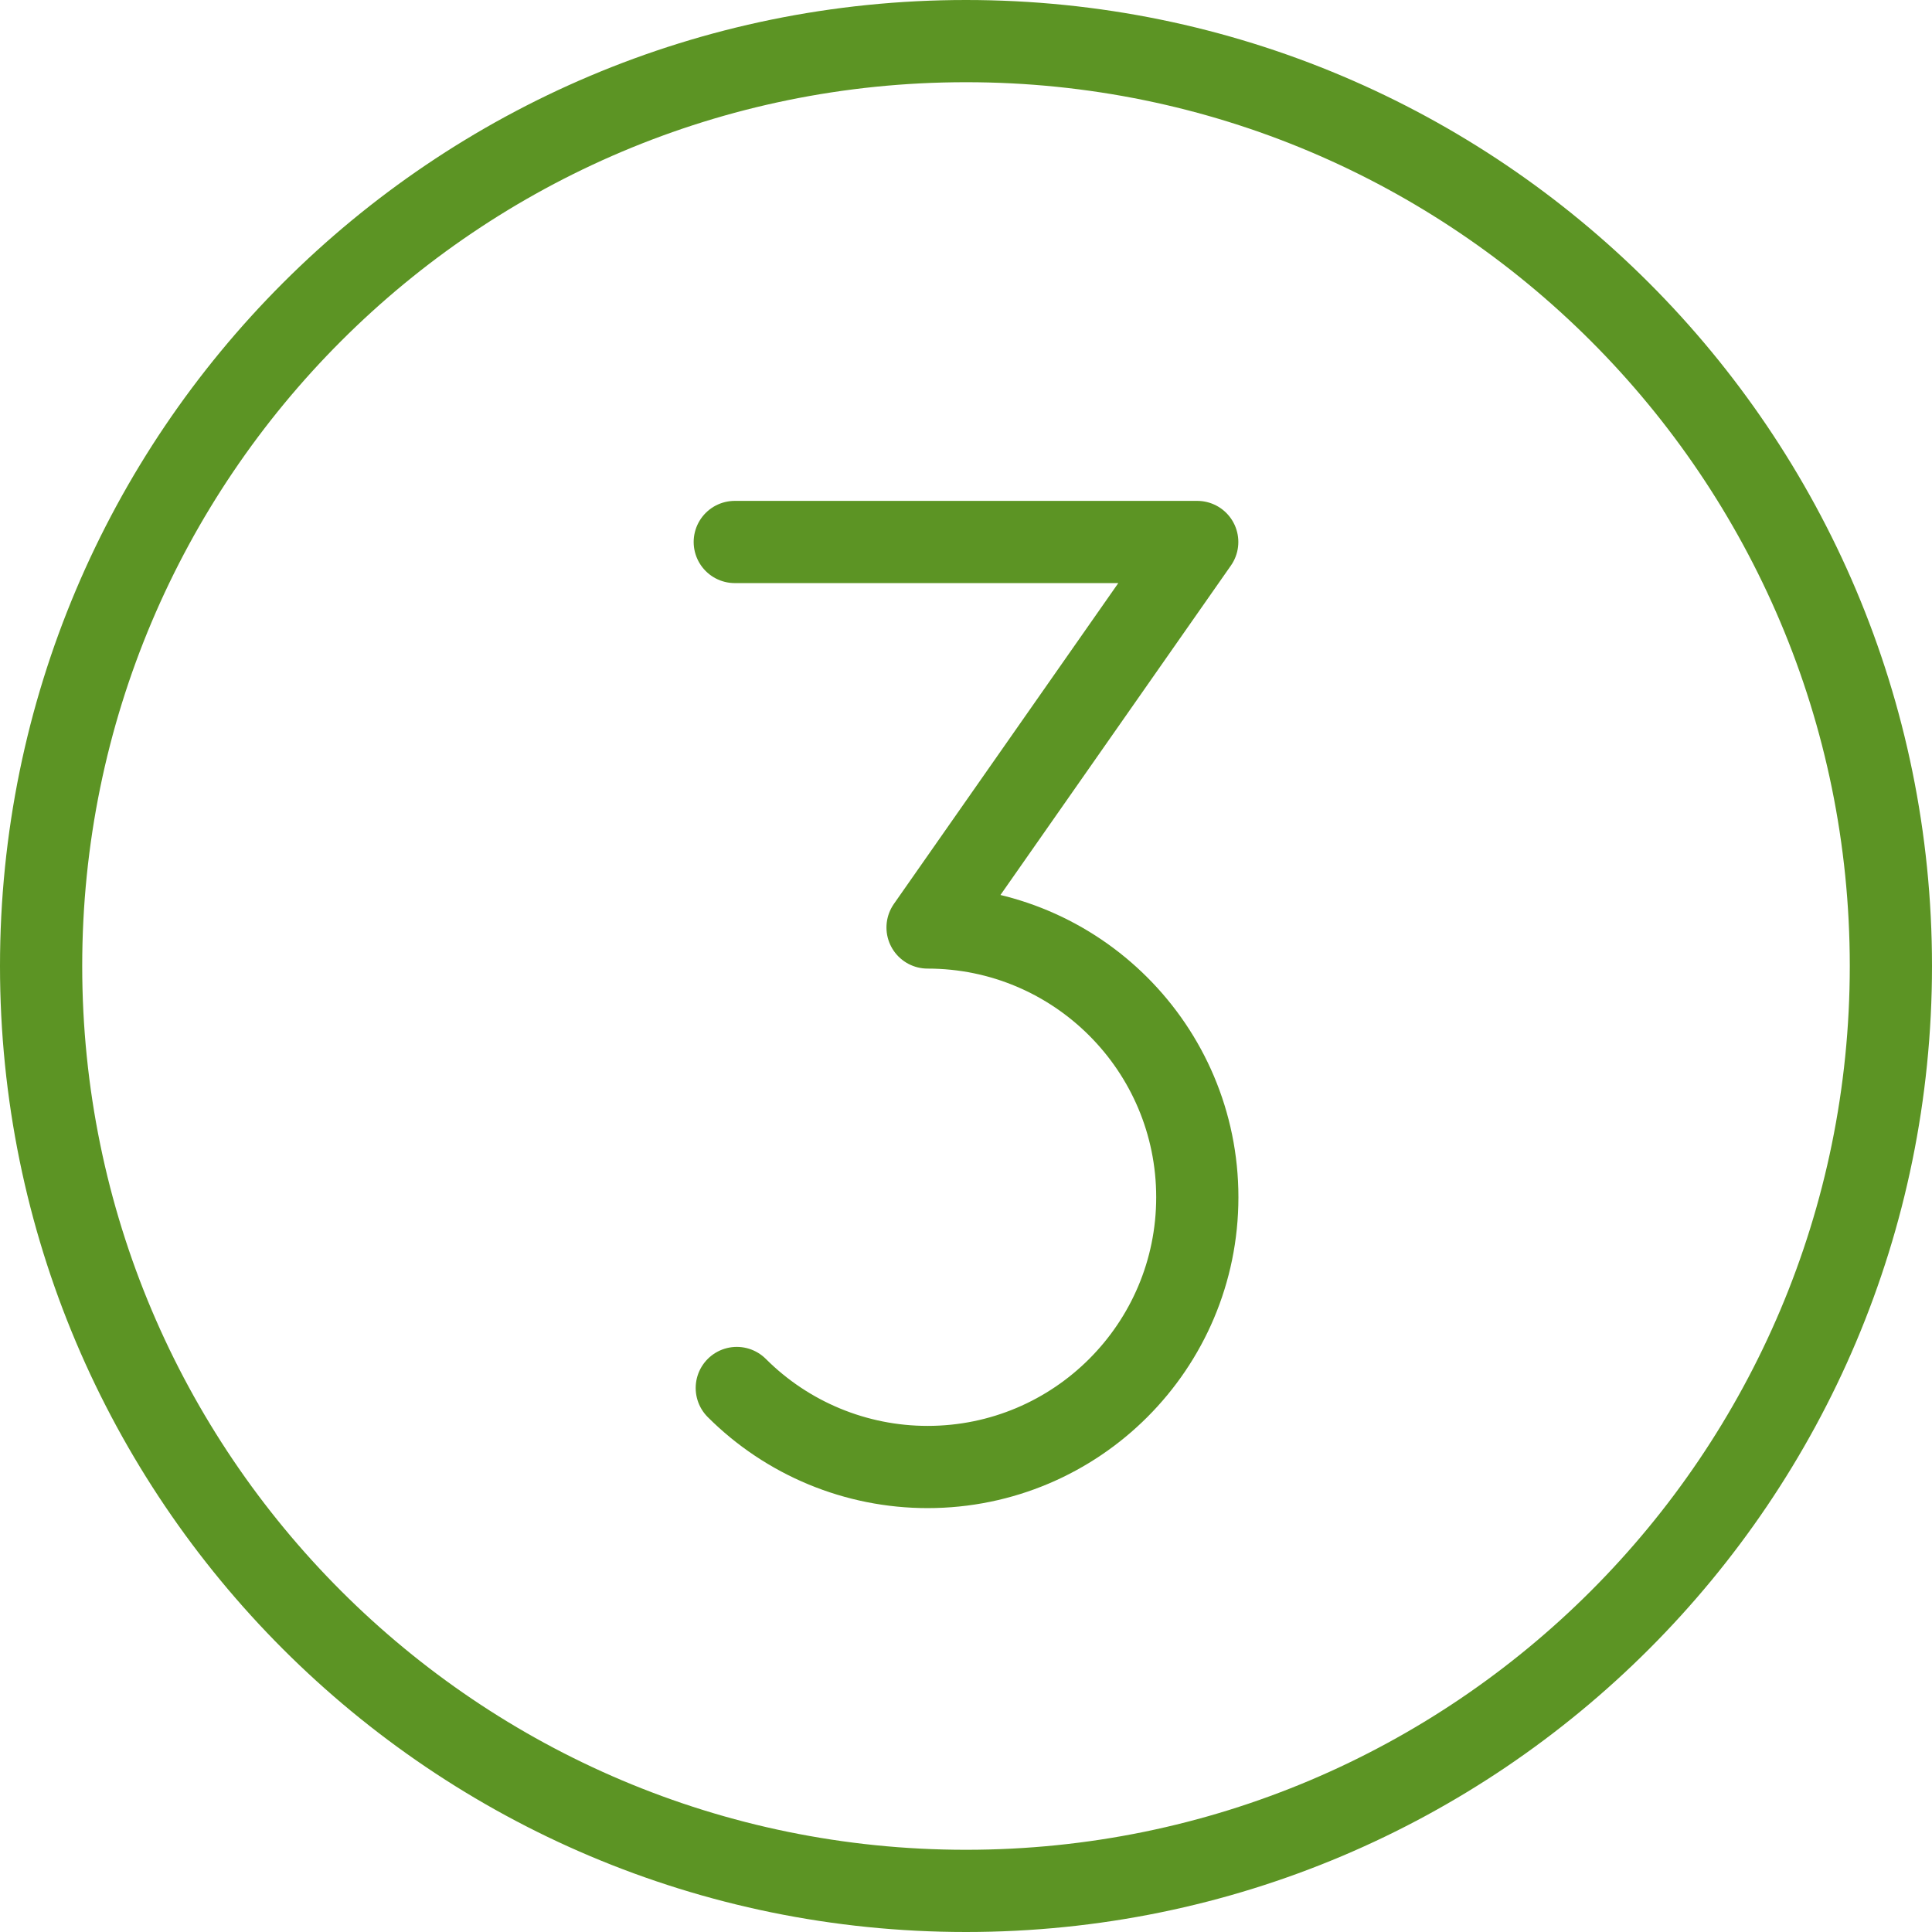
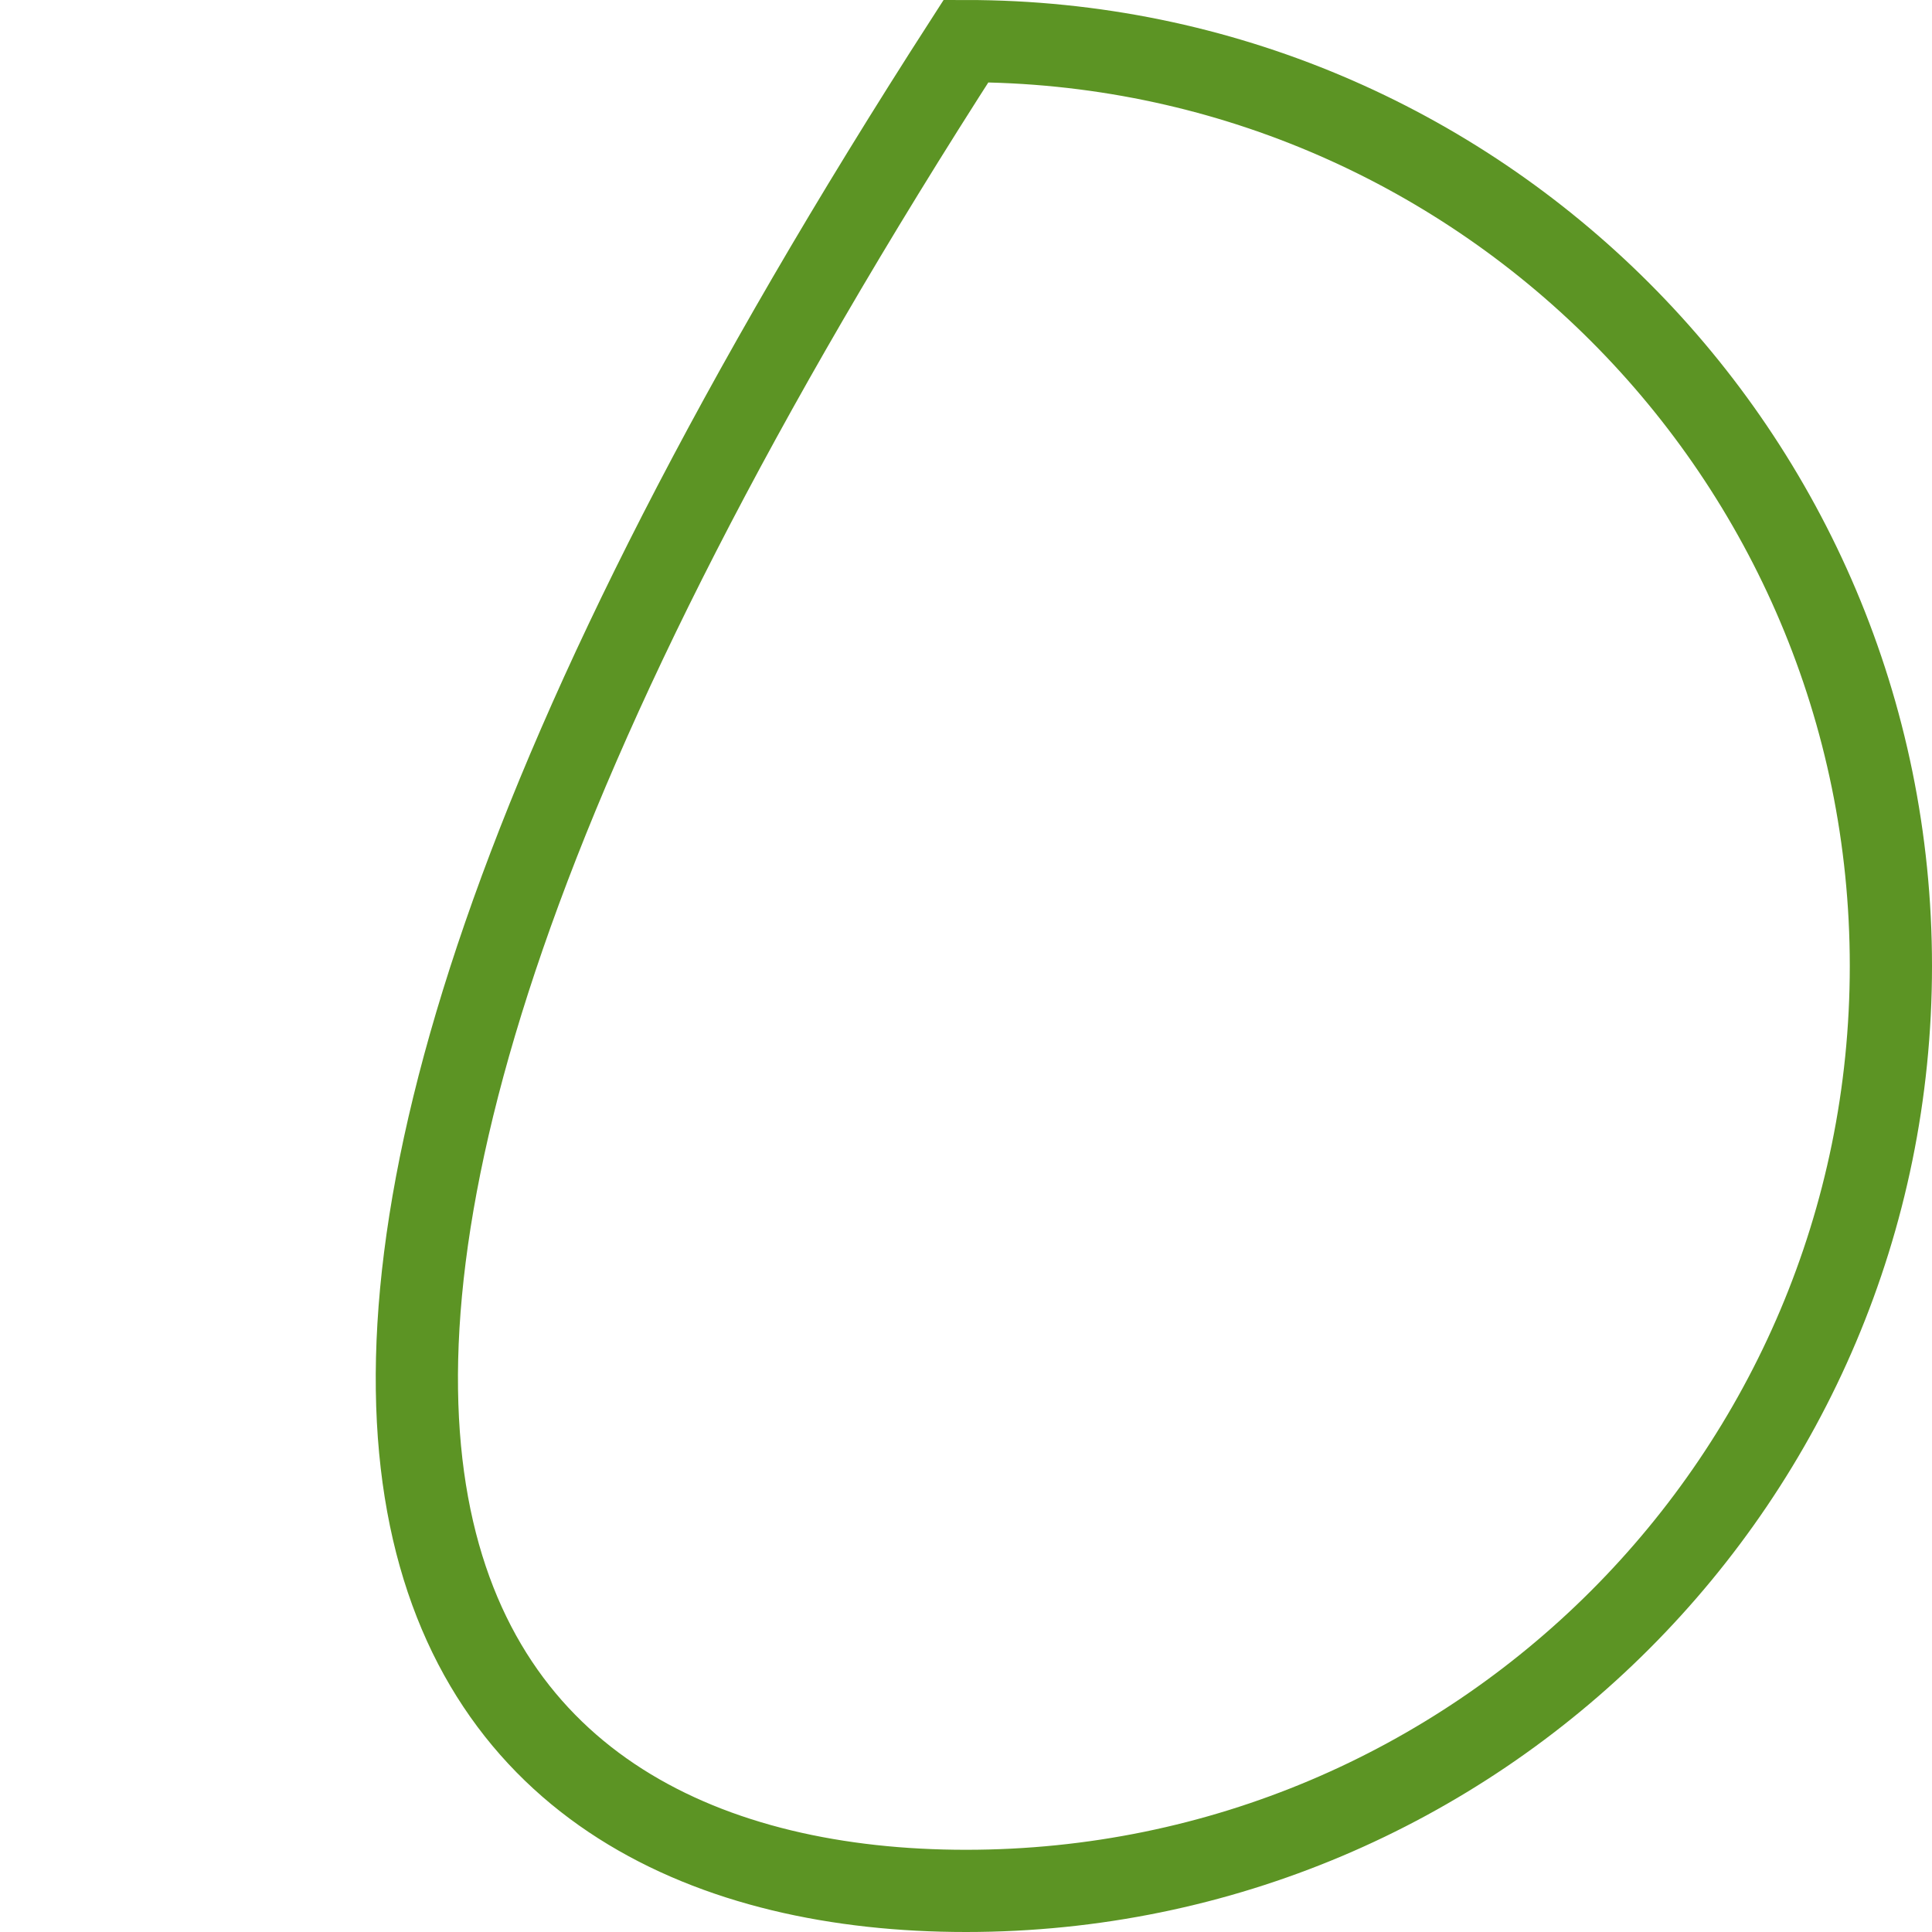
<svg xmlns="http://www.w3.org/2000/svg" width="47" height="47" viewBox="0 0 47 47" fill="none">
-   <path d="M23.5 46C35.926 46 46 35.926 46 23.5C46 11.074 35.926 1 23.5 1C11.074 1 1 11.074 1 23.5C1 35.926 11.074 46 23.5 46Z" stroke="#5C9424" stroke-width="2" stroke-miterlimit="10" />
-   <path d="M17.875 13.185H29.125L22.565 22.563C26.188 22.563 29.127 25.502 29.127 29.125C29.127 32.749 26.188 35.688 22.565 35.688C20.823 35.688 19.155 34.996 17.924 33.766" stroke="#5C9424" stroke-width="2" stroke-linecap="round" stroke-linejoin="round" />
+   <path d="M23.5 46C35.926 46 46 35.926 46 23.5C46 11.074 35.926 1 23.5 1C1 35.926 11.074 46 23.5 46Z" stroke="#5C9424" stroke-width="2" stroke-miterlimit="10" />
</svg>